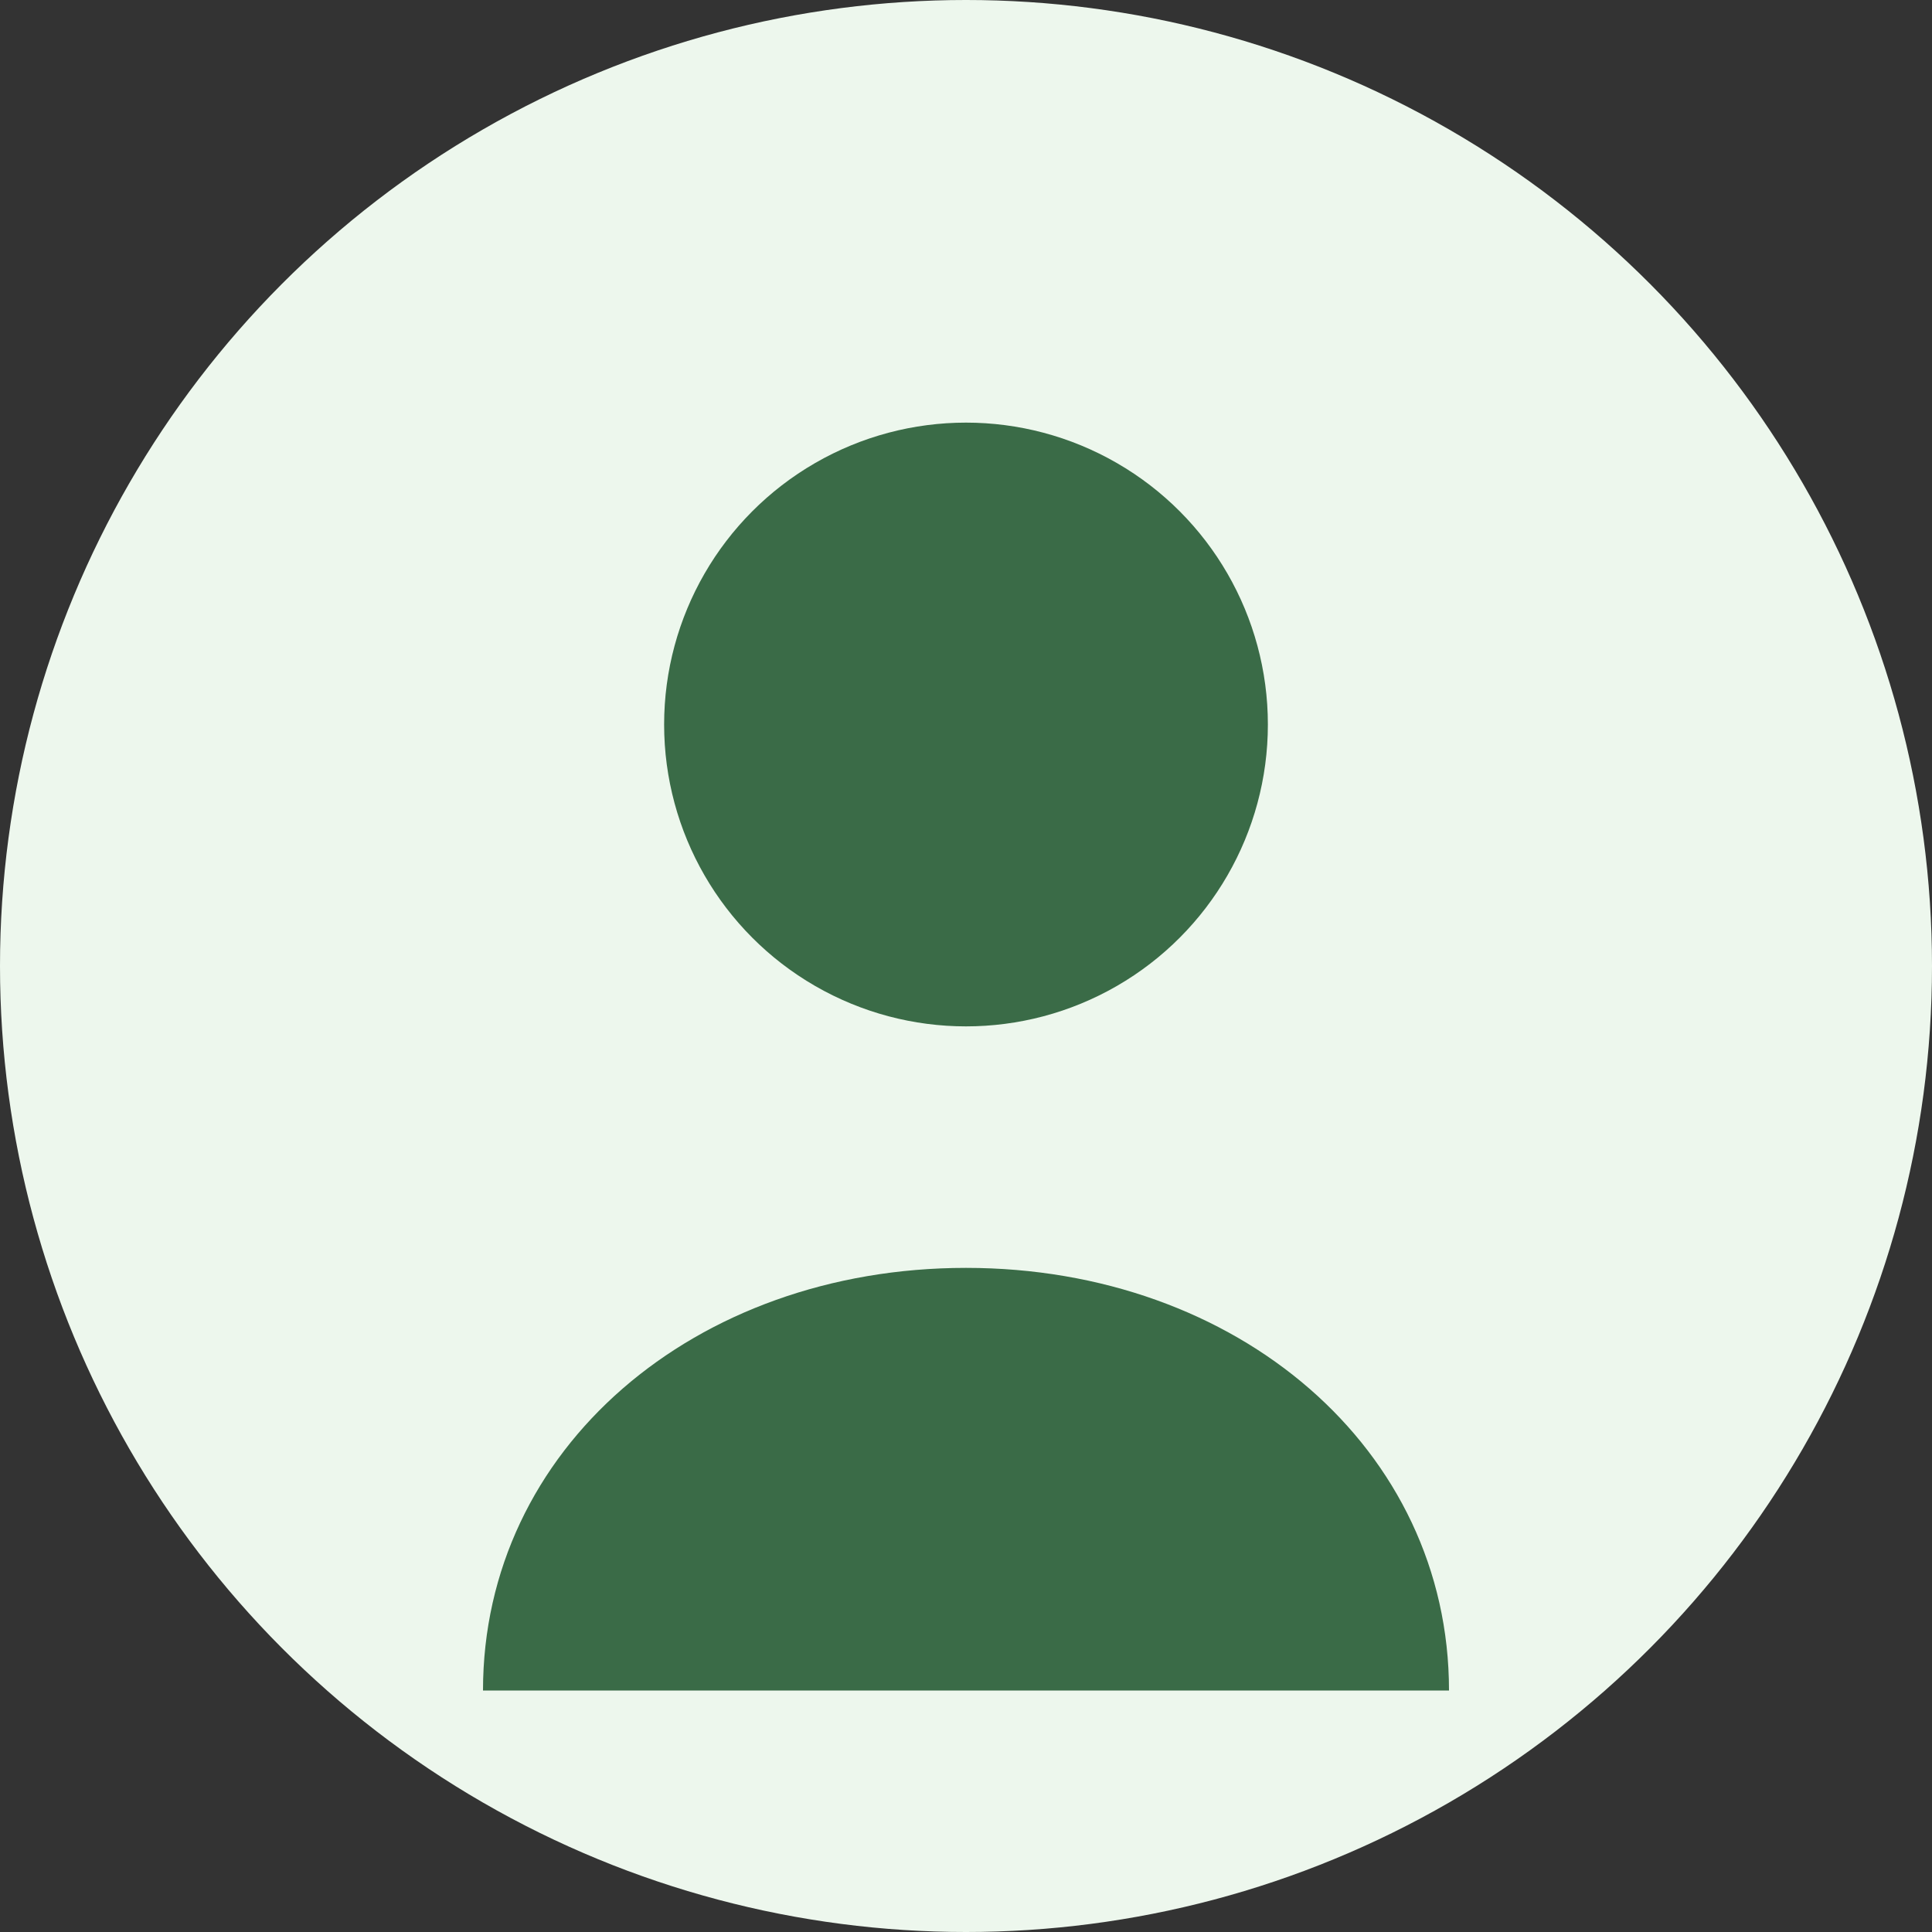
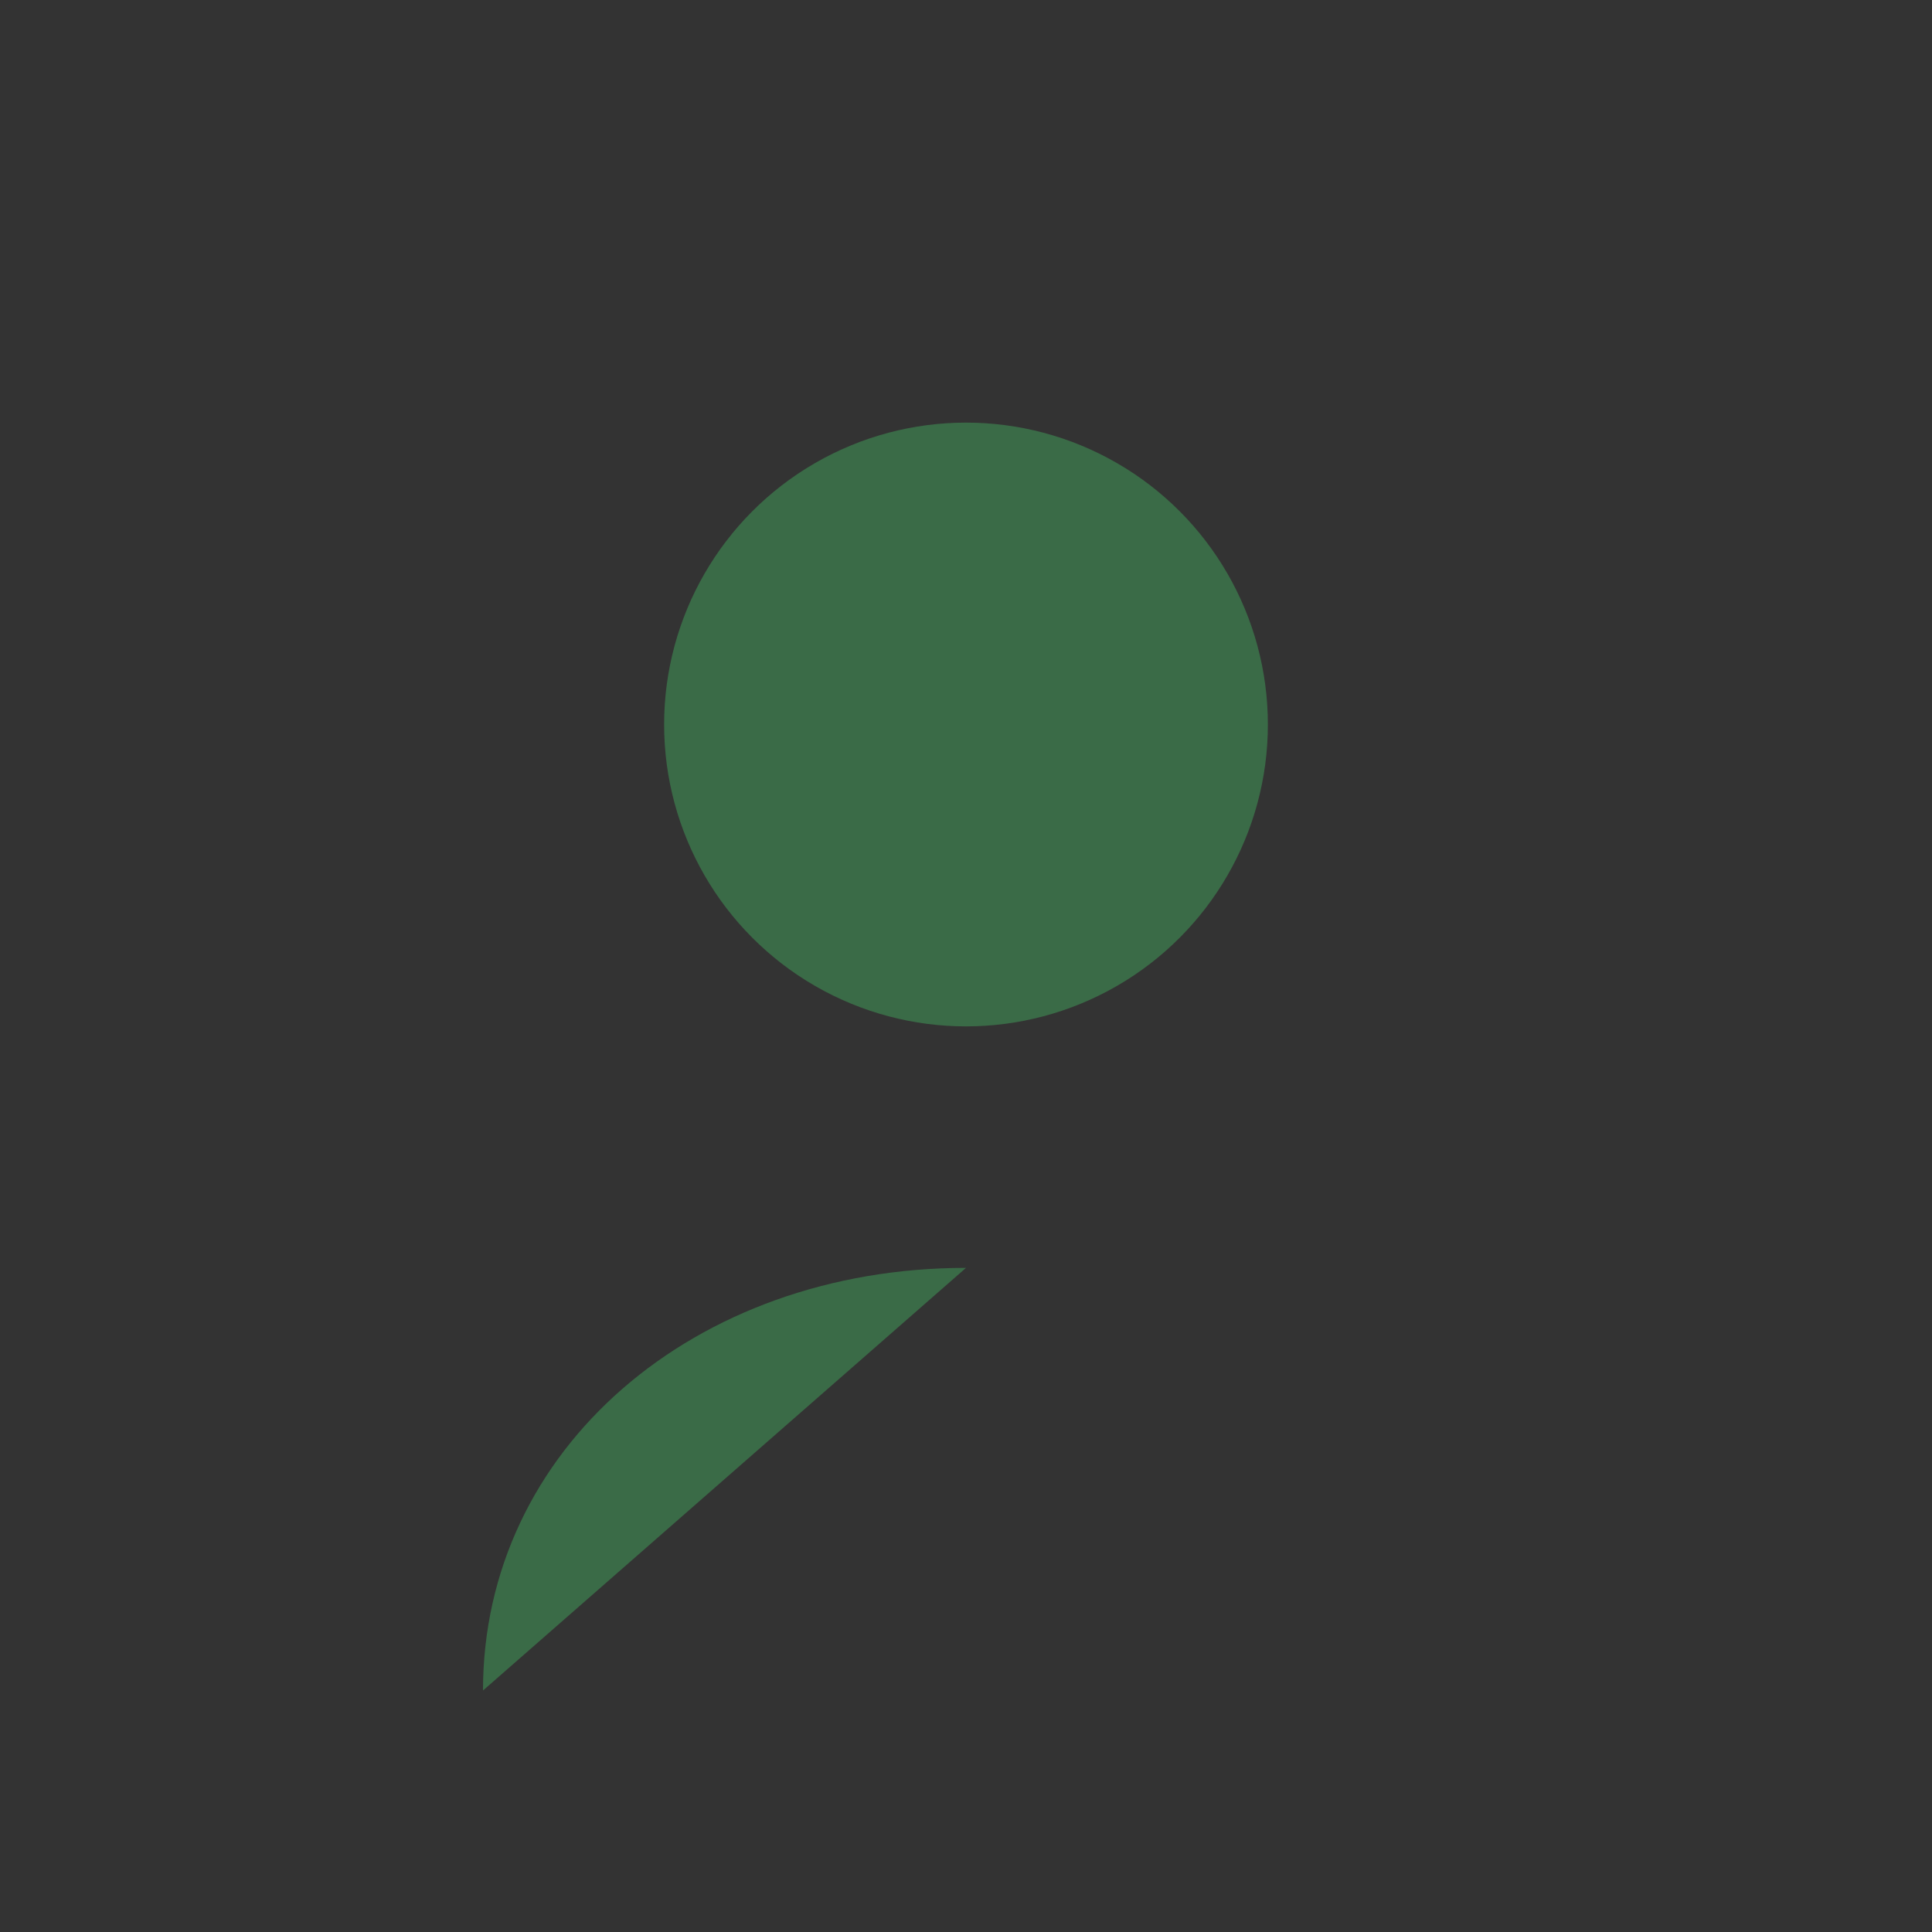
<svg xmlns="http://www.w3.org/2000/svg" width="64" height="64" viewBox="0 0 64 64" fill="none">
  <rect x="0" y="0" width="64" height="64" fill="#333333" stroke="none" />
-   <circle cx="32" cy="32" r="32" fill="#EDF7ED" />
  <circle cx="32" cy="24" r="10" fill="#3A6B47" />
-   <path d="M16 56C16 48 23 42 32 42C41 42 48 48 48 56" fill="#3A6B47" />
+   <path d="M16 56C16 48 23 42 32 42" fill="#3A6B47" />
</svg>